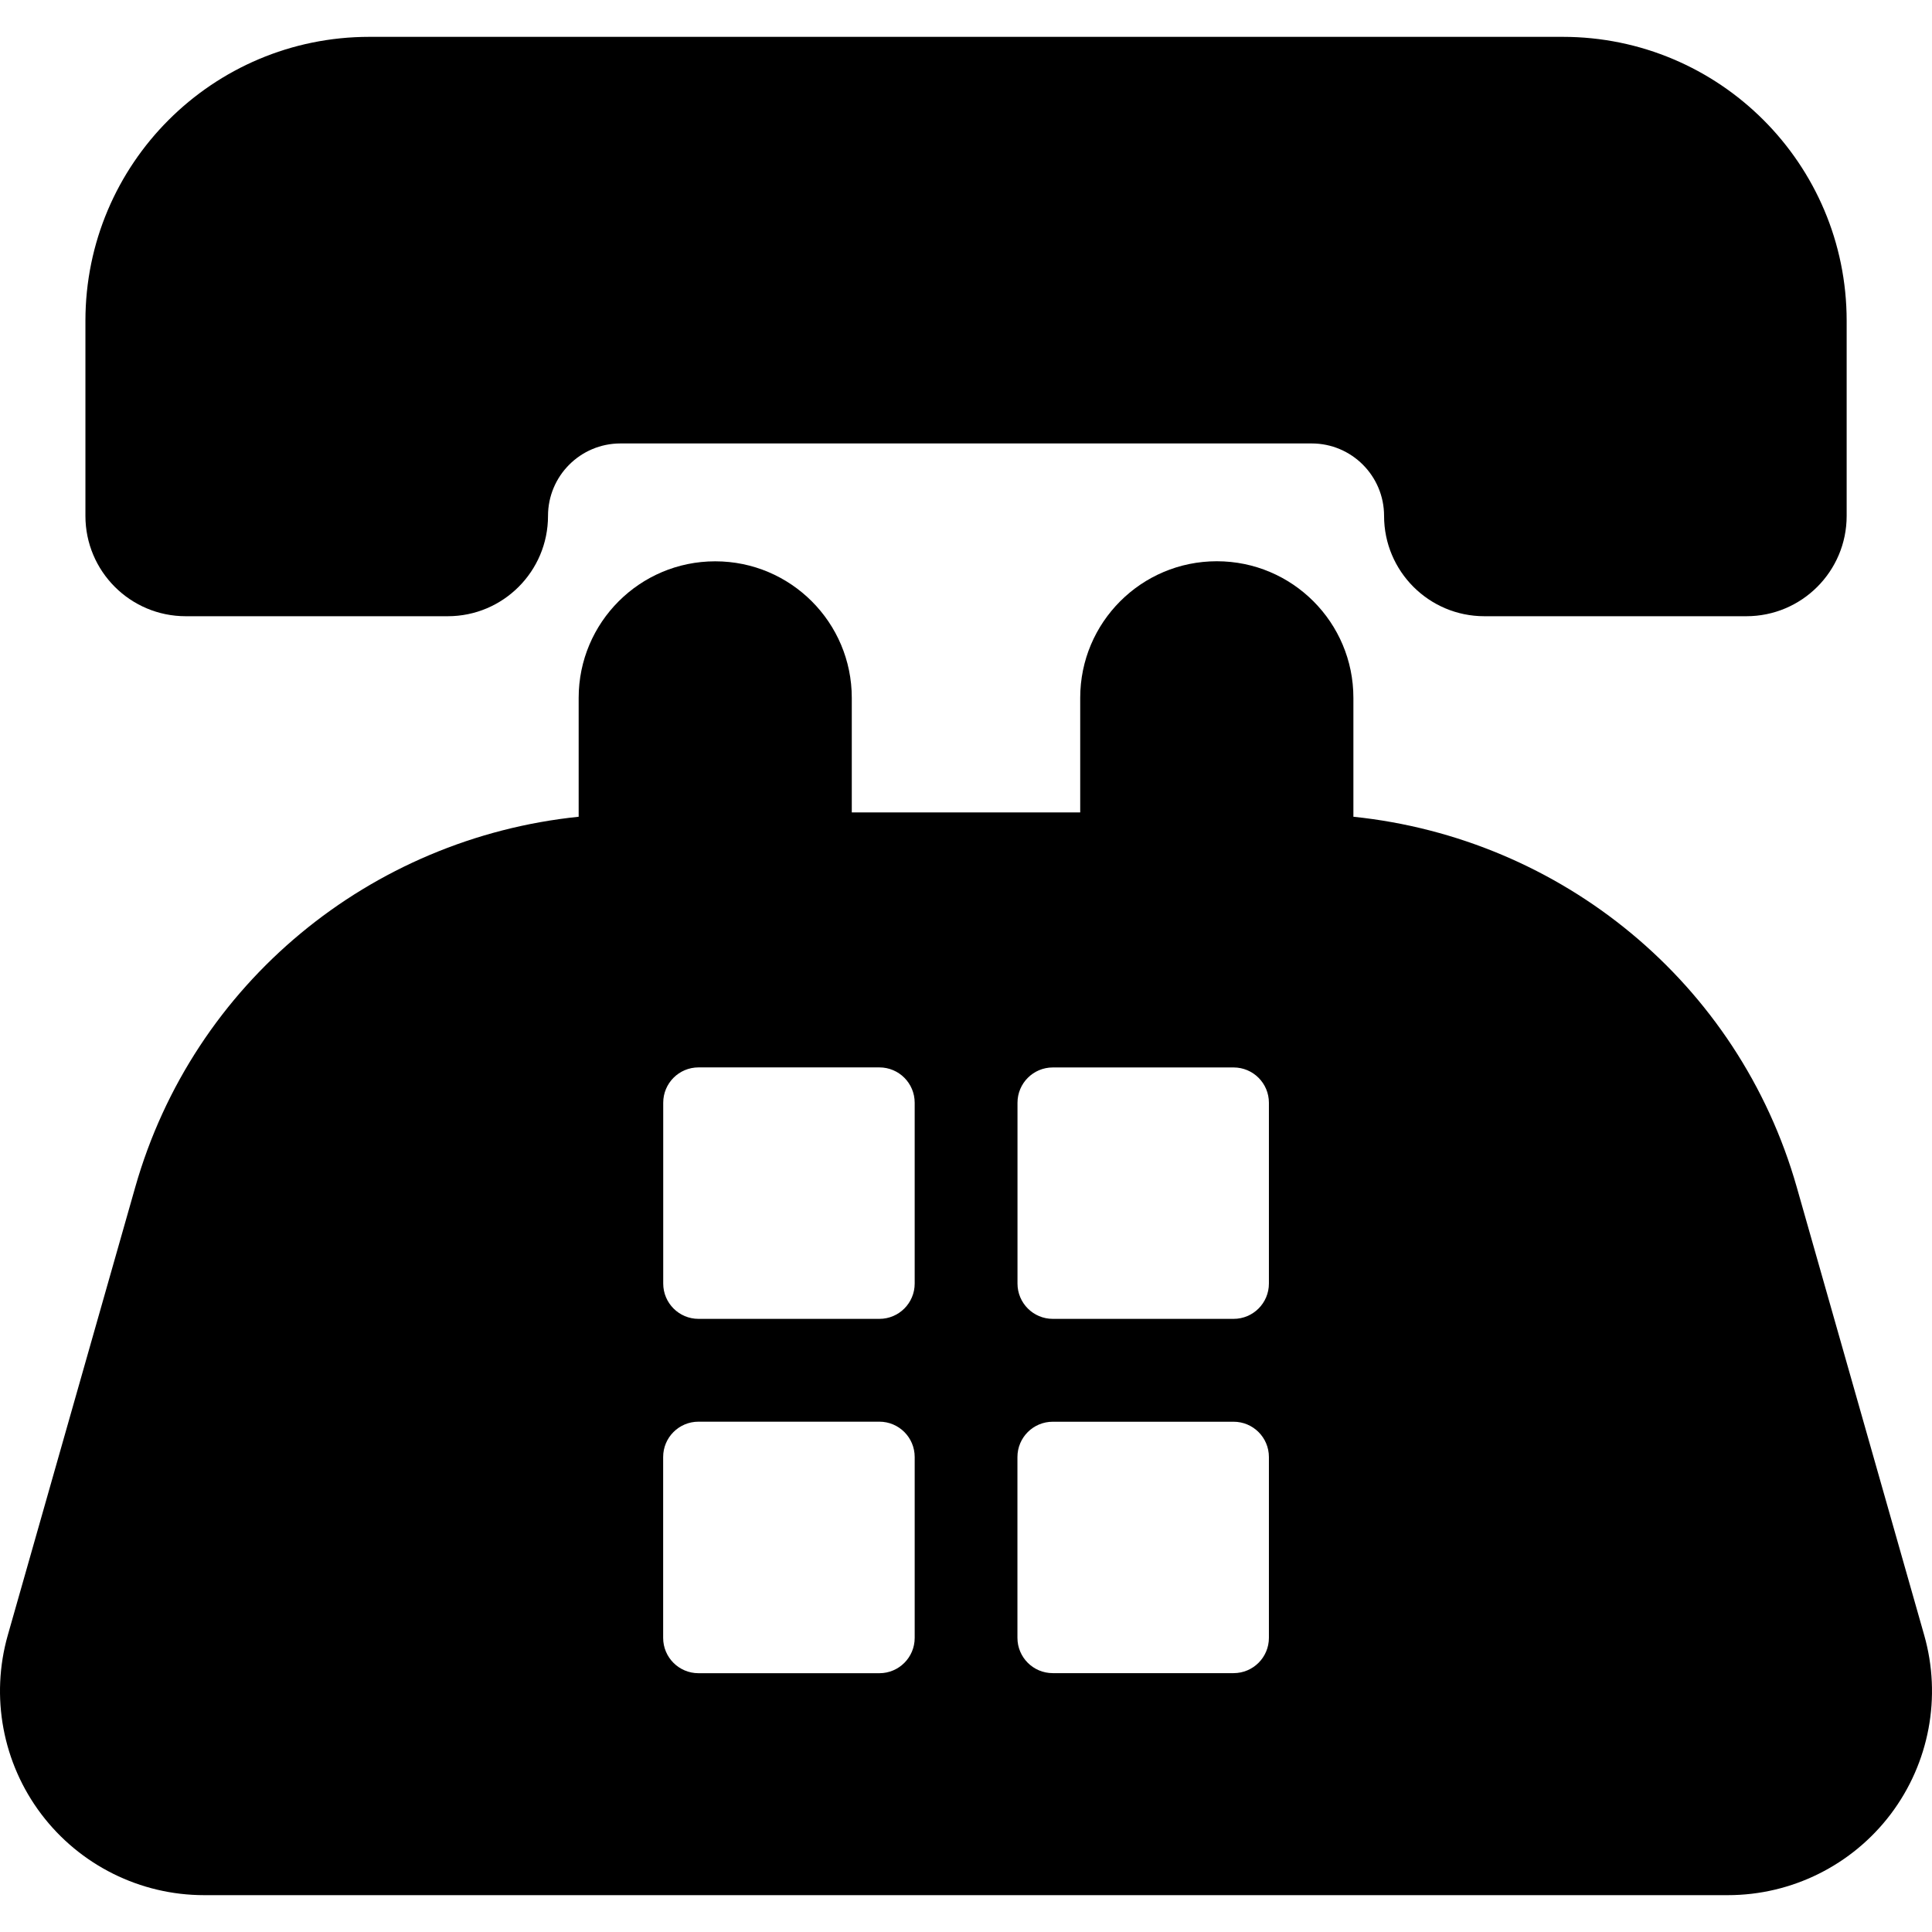
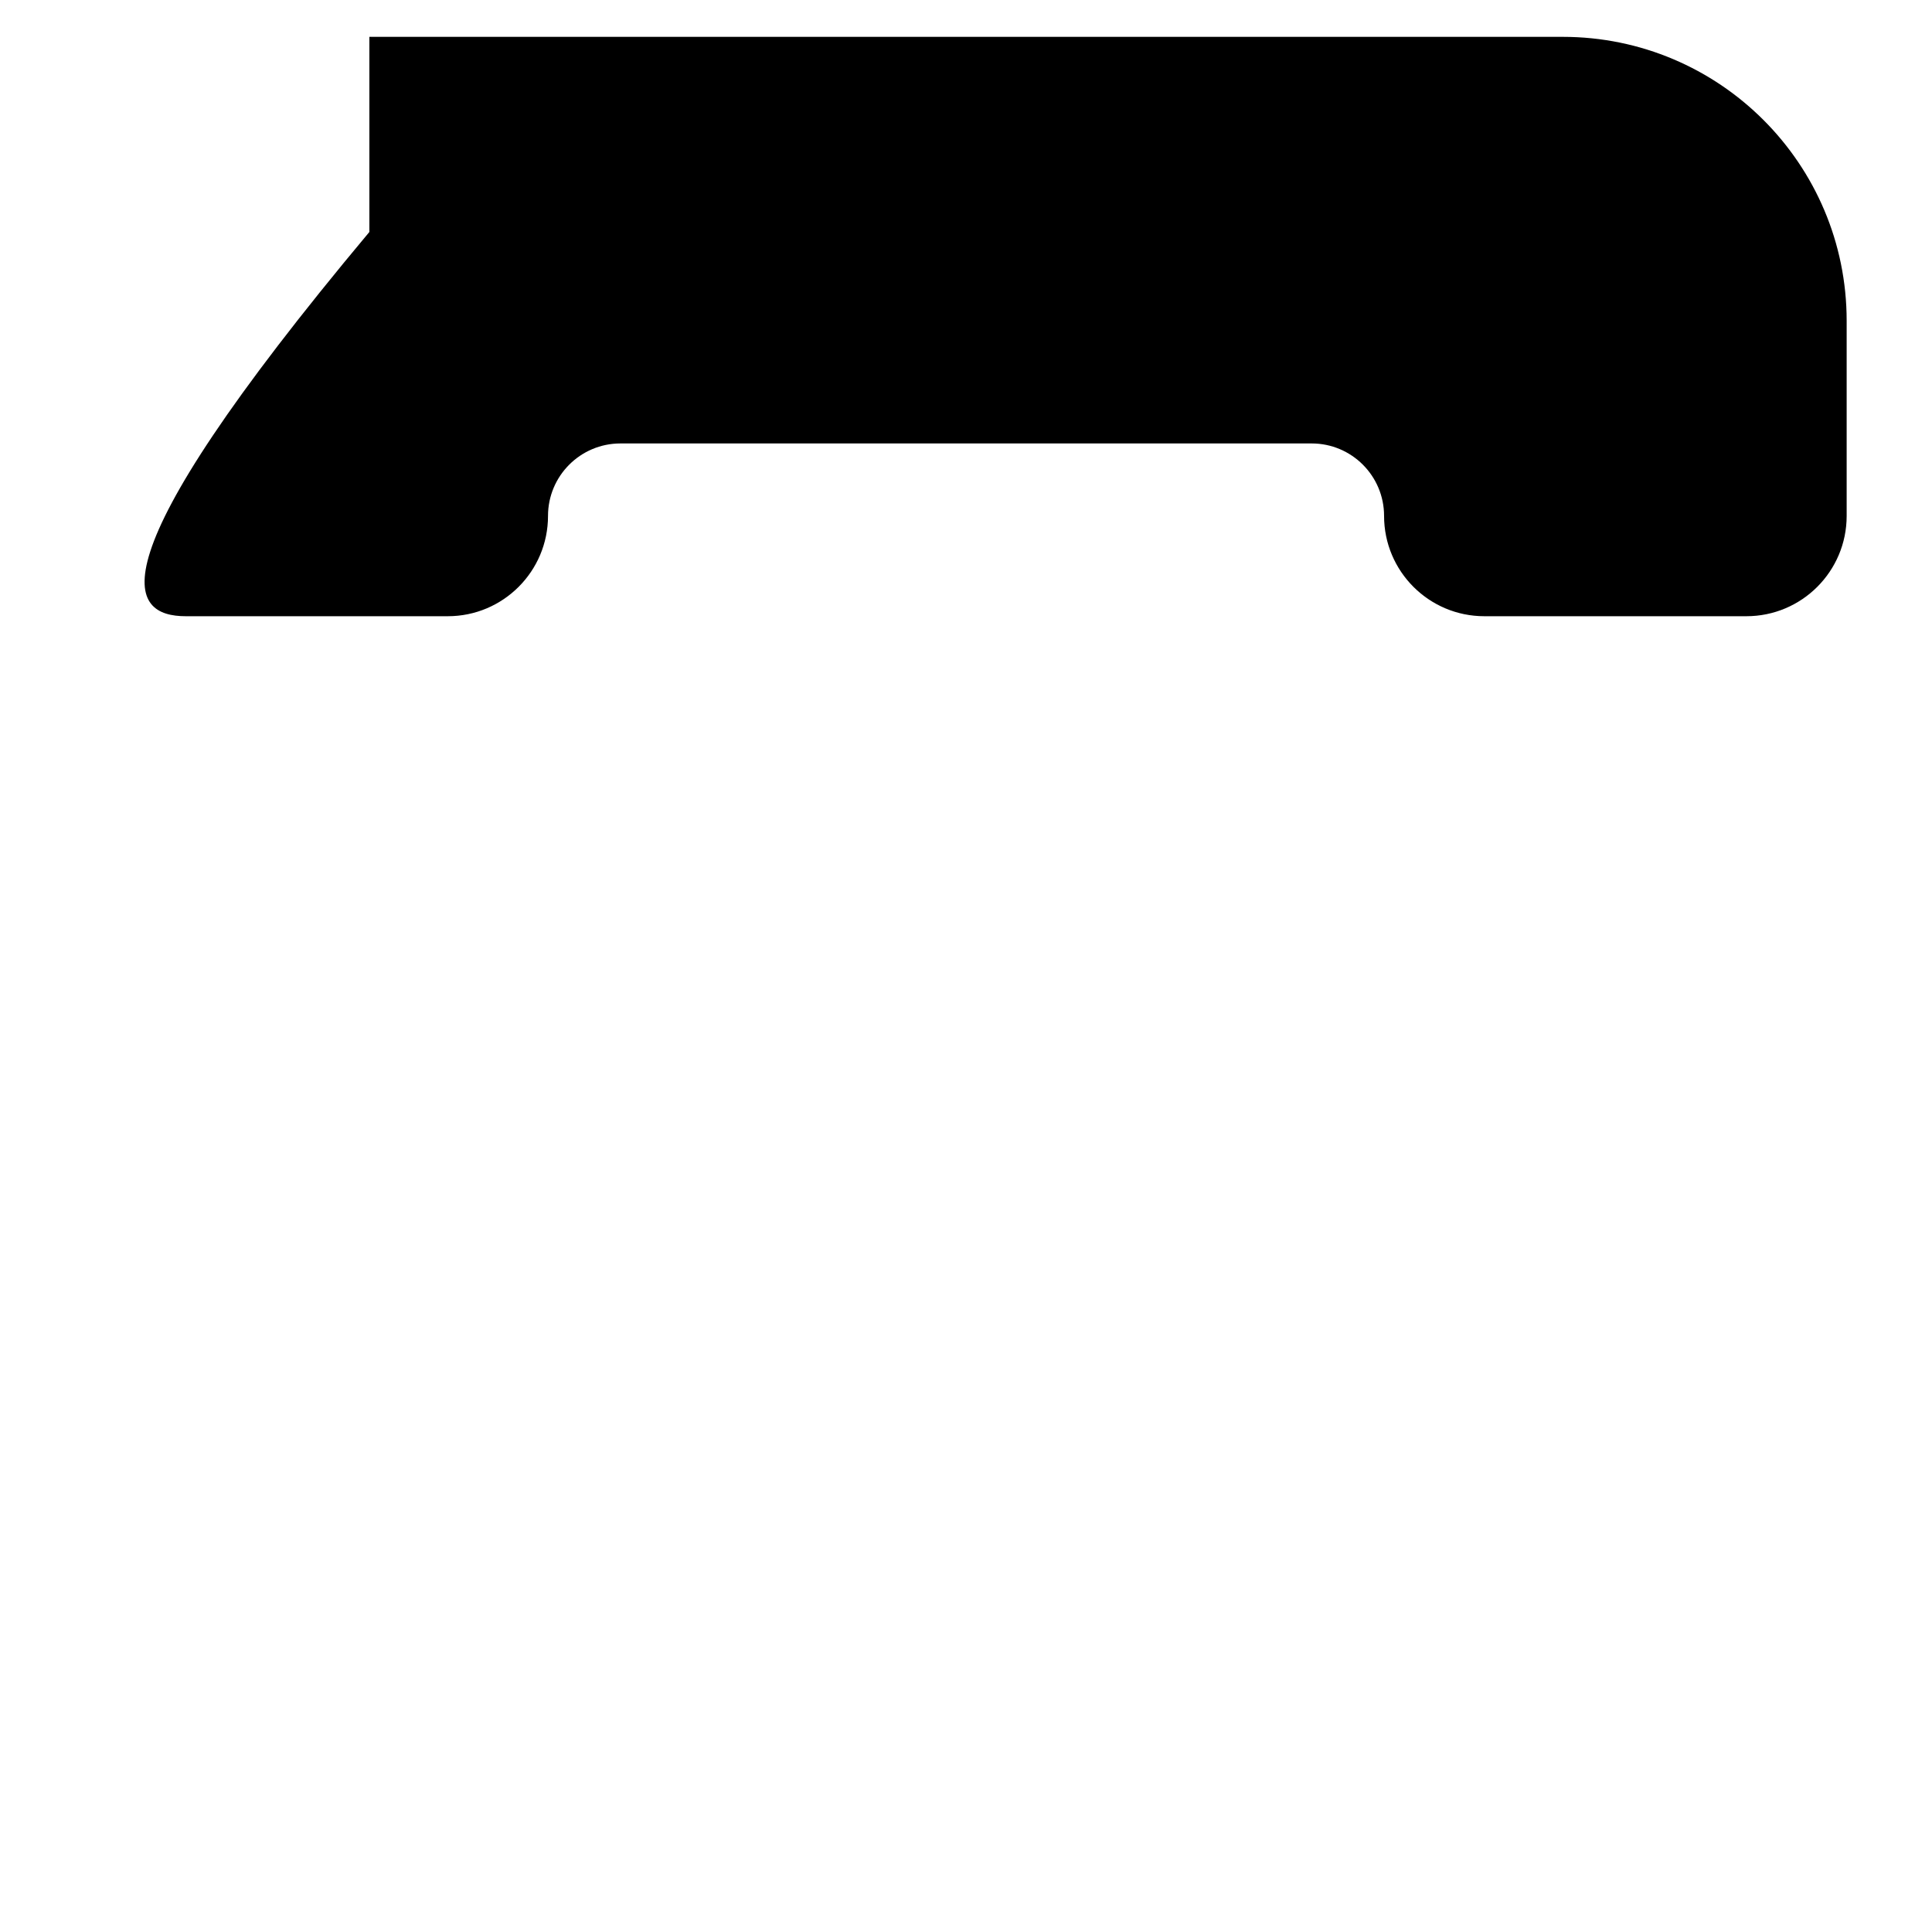
<svg xmlns="http://www.w3.org/2000/svg" version="1.1" id="Capa_1" x="0px" y="0px" width="557.212px" height="557.211px" viewBox="0 0 557.212 557.211" style="enable-background:new 0 0 557.212 557.211;" xml:space="preserve">
  <g>
    <g>
      <g>
-         <path d="M53.566,177.725h75.576c15.961,0,28.911-12.948,28.911-28.927c0-11.55,9.351-20.902,20.9-20.902h199.346     c11.53,0,20.884,9.352,20.884,20.902c0,15.979,12.948,28.927,28.926,28.927h75.56c15.979,0,28.93-12.948,28.93-28.927V92.524     c0-45.235-36.665-81.897-81.896-81.897H106.533c-45.233,0-81.896,36.663-81.896,81.897v56.273     C24.639,164.776,37.587,177.725,53.566,177.725z" />
-         <path d="M554.965,471.605l-36.754-129.198c-16.779-58.999-67.894-100.637-127.876-106.847v-34.3     c0-21.753-17.632-39.389-39.386-39.389c-21.773,0-39.403,17.636-39.403,39.389v33.05h-65.881v-33.033     c0-21.752-17.63-39.386-39.384-39.386c-21.756,0-39.388,17.634-39.388,39.386v34.284     c-59.999,6.191-111.115,47.848-127.892,106.847L2.248,471.605c-5.049,17.74-1.491,36.846,9.643,51.591     c11.13,14.727,28.523,23.389,46.973,23.389h439.479c18.45,0,35.845-8.662,46.979-23.389     C556.452,508.45,560.013,489.345,554.965,471.605z M263.807,472.386c0,5.629-4.555,10.187-10.186,10.187H201.45     c-5.628,0-10.188-4.558-10.188-10.187v-52.169c0-5.63,4.56-10.186,10.188-10.186h52.171c5.63,0,10.186,4.556,10.186,10.186     V472.386z M263.807,370.189c0,5.629-4.555,10.187-10.186,10.187H201.47c-5.63,0-10.188-4.558-10.188-10.187v-52.15     c0-5.63,4.557-10.188,10.188-10.188h52.151c5.63,0,10.186,4.559,10.186,10.188V370.189z M365.968,472.368     c0,5.629-4.558,10.186-10.187,10.186h-52.154c-5.628,0-10.186-4.557-10.186-10.186v-52.134c0-5.631,4.558-10.188,10.186-10.188     h52.154c5.629,0,10.187,4.558,10.187,10.188V472.368z M365.968,370.189c0,5.629-4.558,10.187-10.187,10.187h-52.135     c-5.631,0-10.188-4.558-10.188-10.187v-52.135c0-5.63,4.557-10.188,10.188-10.188h52.135c5.629,0,10.187,4.558,10.187,10.188     V370.189z" />
+         <path d="M53.566,177.725h75.576c15.961,0,28.911-12.948,28.911-28.927c0-11.55,9.351-20.902,20.9-20.902h199.346     c11.53,0,20.884,9.352,20.884,20.902c0,15.979,12.948,28.927,28.926,28.927h75.56c15.979,0,28.93-12.948,28.93-28.927V92.524     c0-45.235-36.665-81.897-81.896-81.897H106.533v56.273     C24.639,164.776,37.587,177.725,53.566,177.725z" />
      </g>
    </g>
  </g>
  <g>
</g>
  <g>
</g>
  <g>
</g>
  <g>
</g>
  <g>
</g>
  <g>
</g>
  <g>
</g>
  <g>
</g>
  <g>
</g>
  <g>
</g>
  <g>
</g>
  <g>
</g>
  <g>
</g>
  <g>
</g>
  <g>
</g>
</svg>